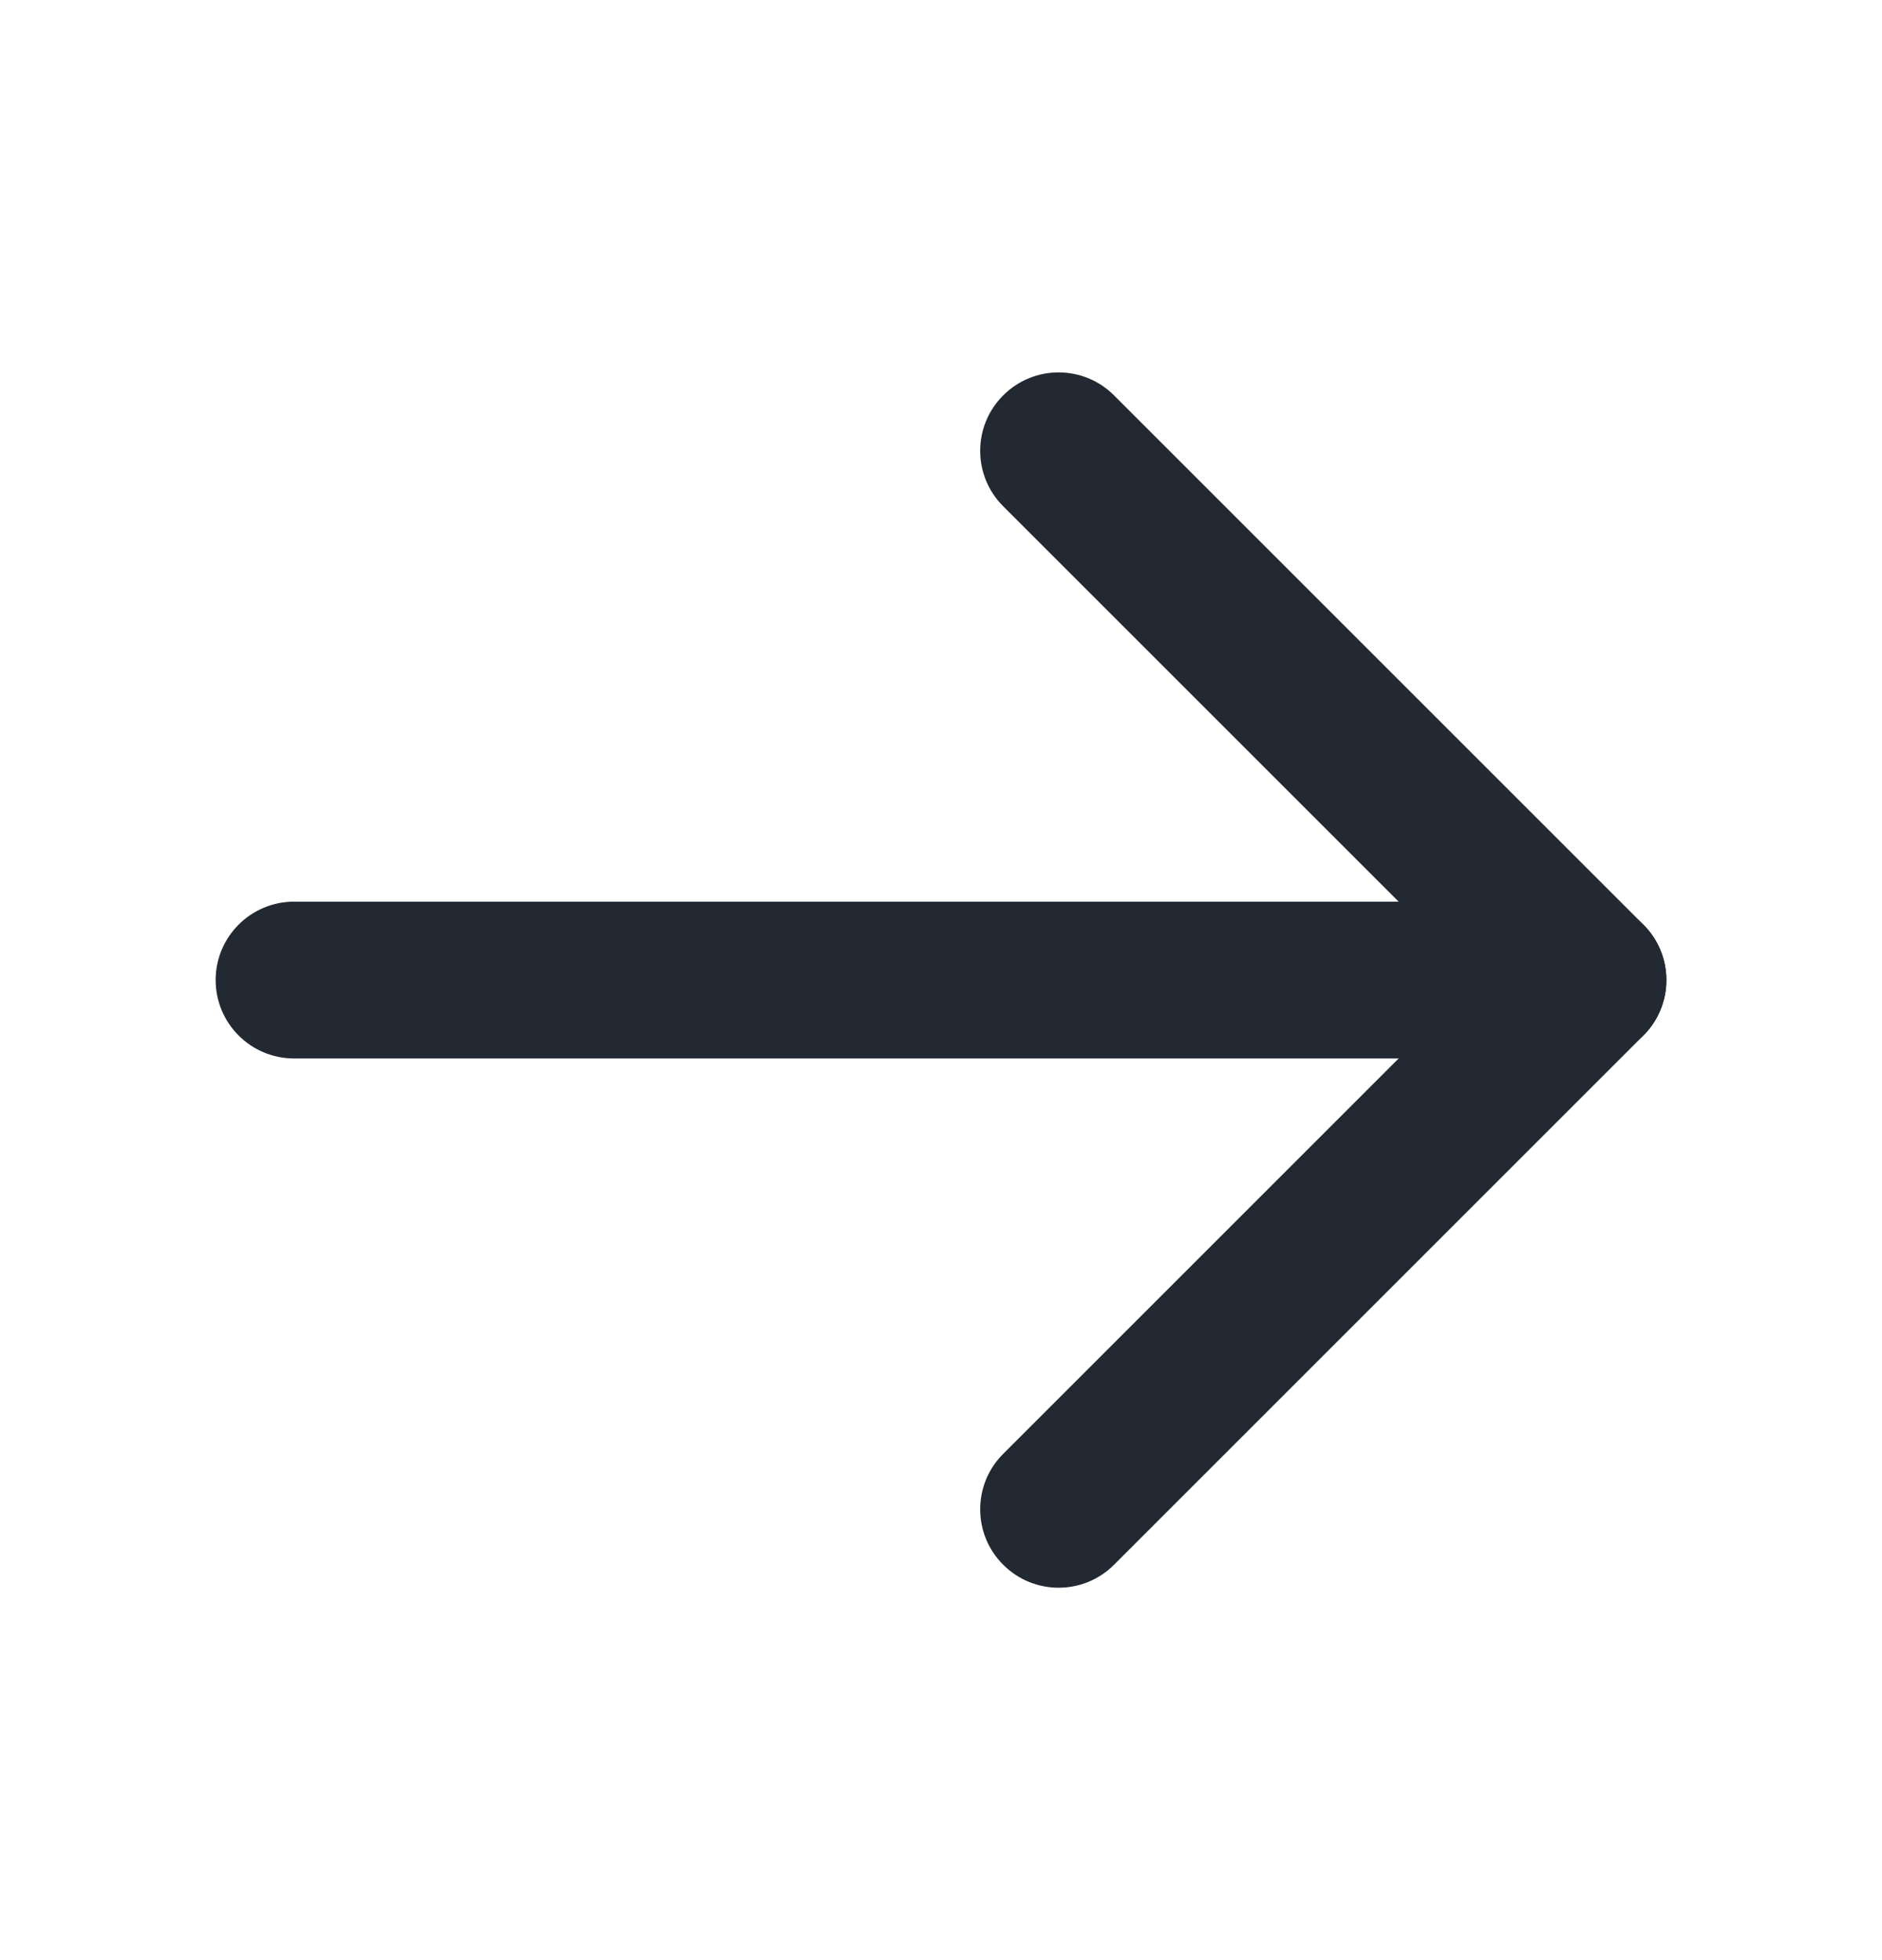
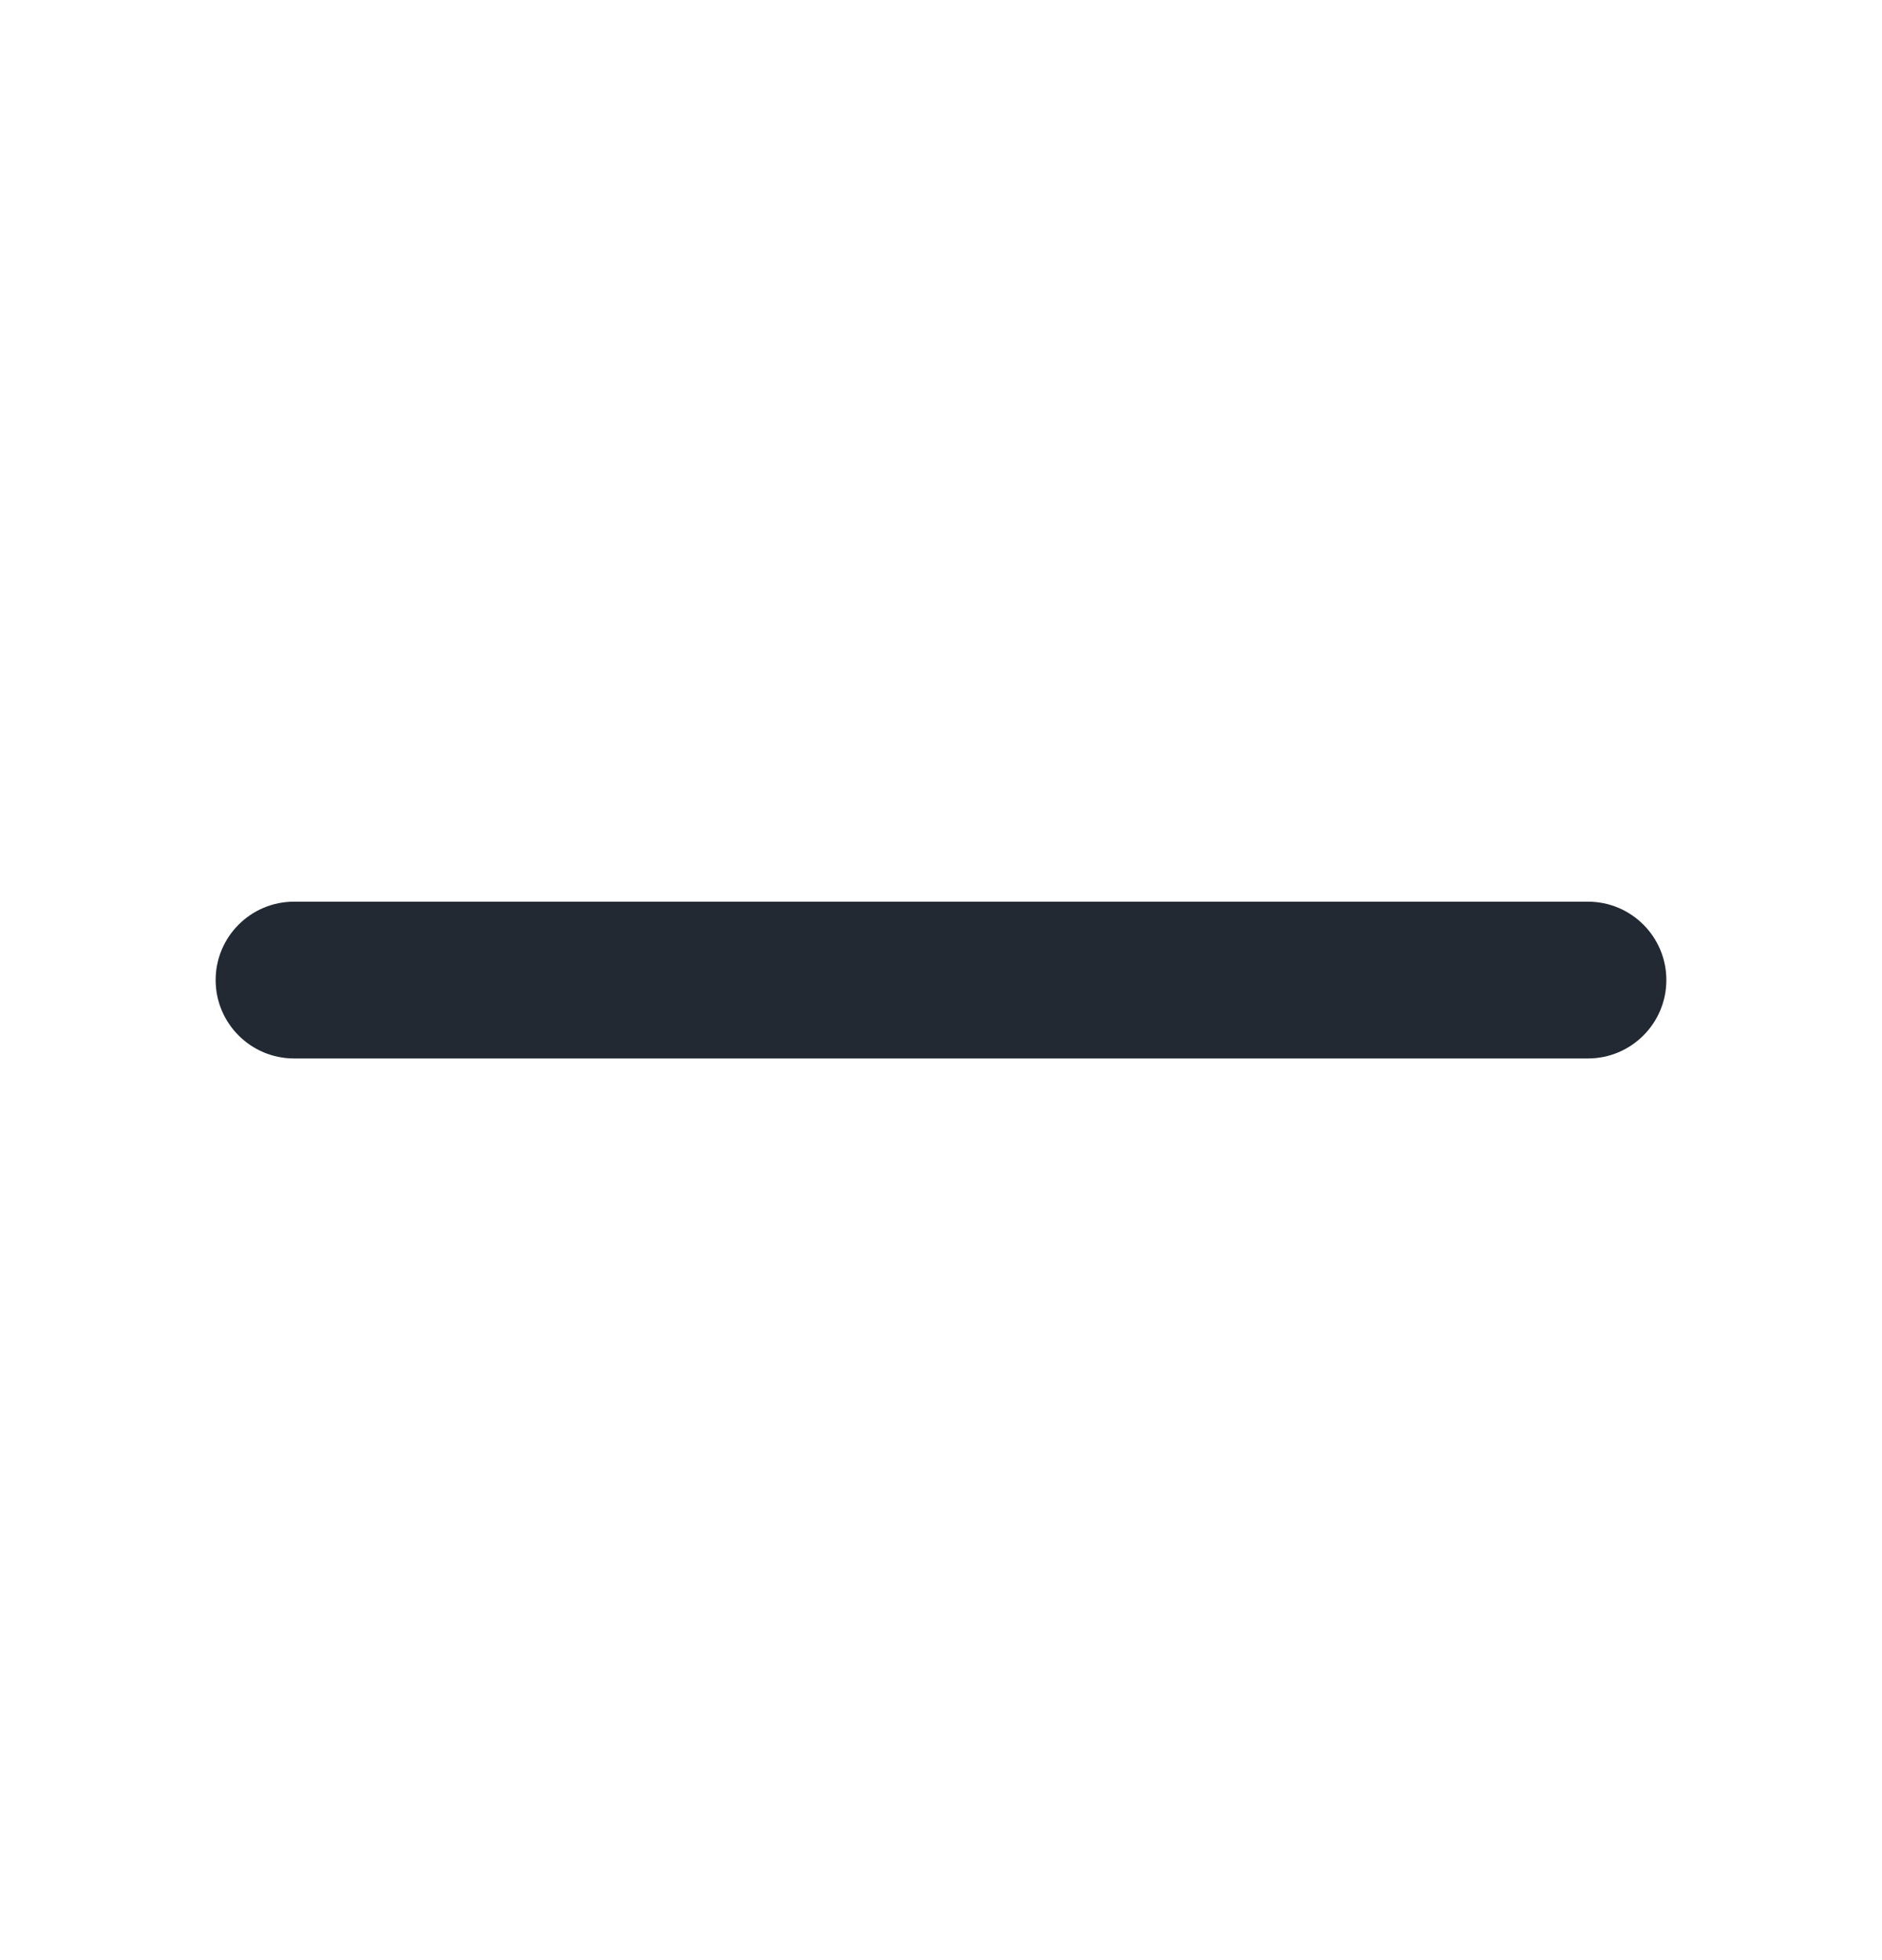
<svg xmlns="http://www.w3.org/2000/svg" width="24" height="25" viewBox="0 0 24 25" fill="none">
-   <path fill-rule="evenodd" clip-rule="evenodd" d="M2.75 12.5C2.75 11.948 3.198 11.5 3.75 11.5H20.25C20.802 11.5 21.25 11.948 21.25 12.5C21.25 13.052 20.802 13.5 20.25 13.5H3.75C3.198 13.5 2.75 13.052 2.75 12.5Z" fill="#222932" />
-   <path fill-rule="evenodd" clip-rule="evenodd" d="M12.793 5.043C13.183 4.652 13.817 4.652 14.207 5.043L20.957 11.793C21.348 12.183 21.348 12.817 20.957 13.207L14.207 19.957C13.817 20.348 13.183 20.348 12.793 19.957C12.402 19.567 12.402 18.933 12.793 18.543L18.836 12.5L12.793 6.457C12.402 6.067 12.402 5.433 12.793 5.043Z" fill="#222932" />
+   <path fill-rule="evenodd" clip-rule="evenodd" d="M2.75 12.5C2.75 11.948 3.198 11.5 3.75 11.5H20.25C20.802 11.5 21.25 11.948 21.25 12.5C21.25 13.052 20.802 13.5 20.25 13.5H3.75C3.198 13.5 2.75 13.052 2.75 12.5" fill="#222932" />
</svg>